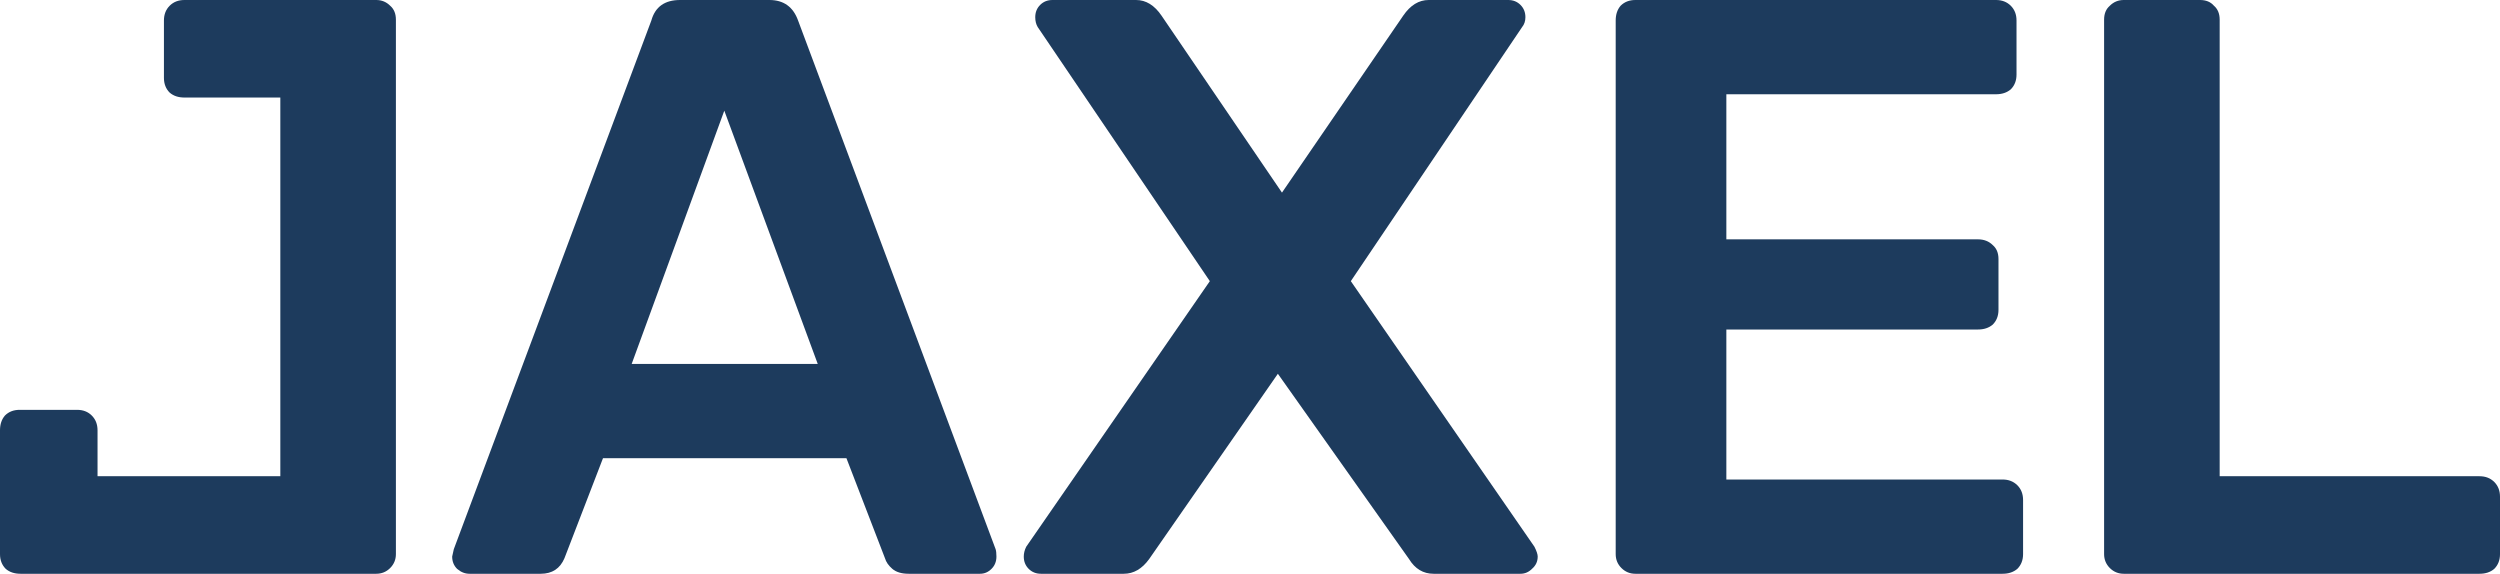
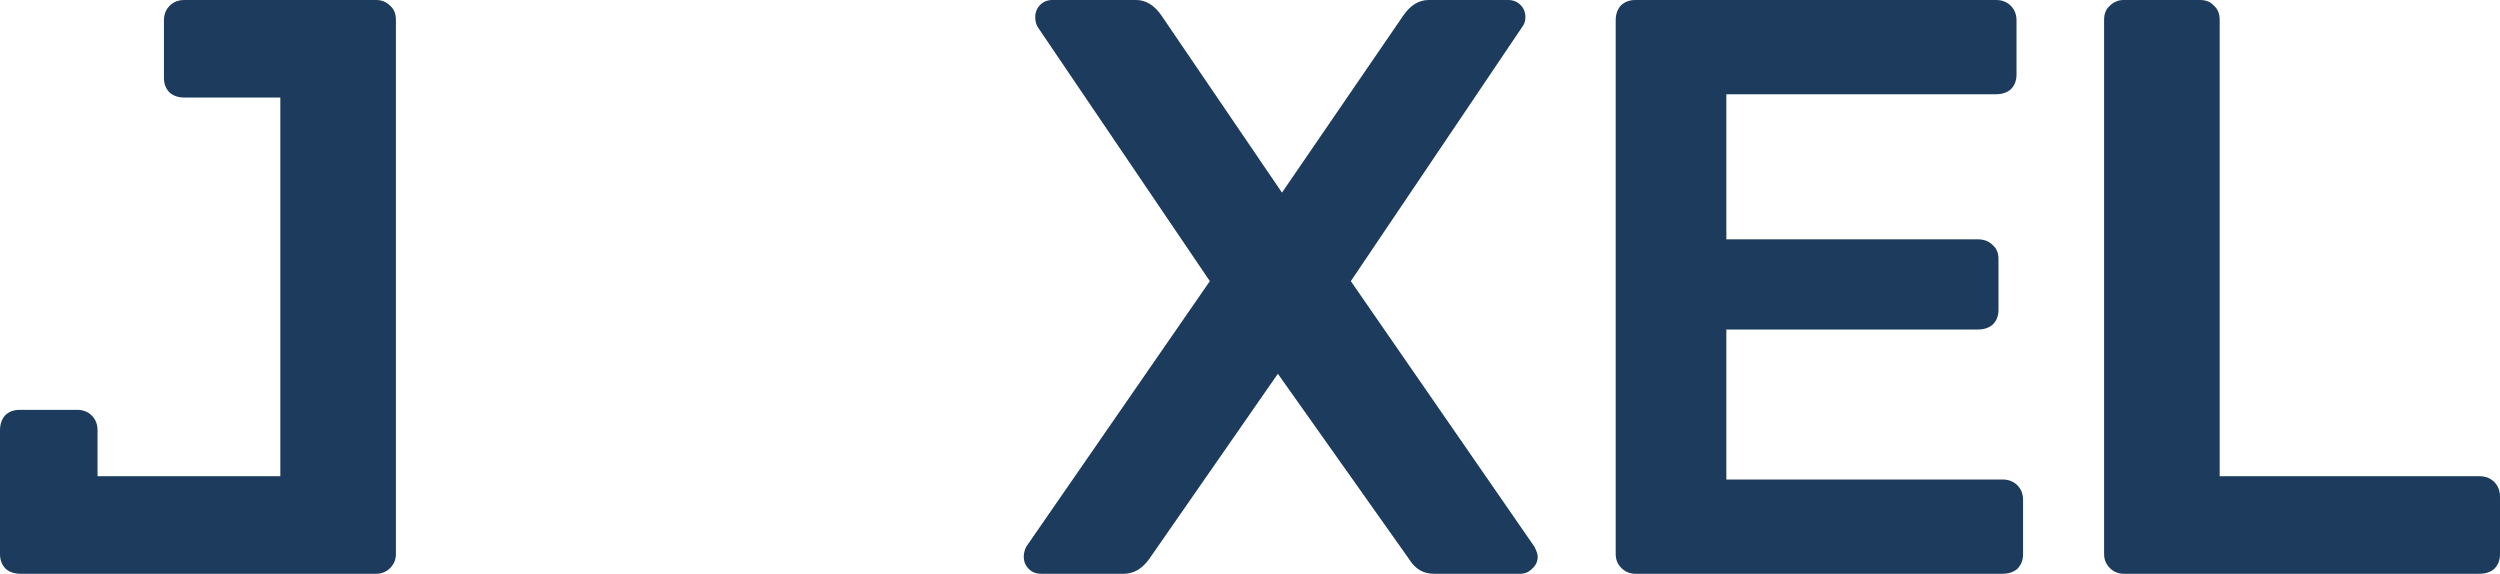
<svg xmlns="http://www.w3.org/2000/svg" class="logo-text" width="61" height="14" viewBox="0 0 61 14" fill="none">
-   <path d="M11.453 14C11.347 14 11.246 13.96 11.153 13.88C11.073 13.8 11.033 13.7 11.033 13.58L11.073 13.4L15.893 0.5C15.986 0.167 16.22 0 16.593 0H18.773C19.12 0 19.353 0.167 19.473 0.5L24.293 13.4C24.306 13.44 24.313 13.5 24.313 13.58C24.313 13.7 24.273 13.8 24.193 13.88C24.113 13.96 24.02 14 23.913 14H22.173C22 14 21.866 13.96 21.773 13.88C21.68 13.8 21.62 13.713 21.593 13.62L20.653 11.18H14.713L13.773 13.62C13.666 13.873 13.473 14 13.193 14H11.453ZM19.953 8.88L17.673 2.7L15.413 8.88H19.953Z" fill="#1D3B5D" />
  <path d="M25.4 14C25.28 14 25.18 13.96 25.1 13.88C25.02 13.8 24.98 13.7 24.98 13.58C24.98 13.5 25 13.42 25.04 13.34L29.52 6.86L25.32 0.66C25.28 0.593 25.26 0.513 25.26 0.42C25.26 0.3 25.3 0.2 25.38 0.12C25.46 0.04 25.56 0 25.68 0H27.72C27.96 0 28.167 0.127 28.34 0.38L31.28 4.7L34.24 0.38C34.414 0.127 34.62 0 34.86 0H36.8C36.92 0 37.02 0.04 37.1 0.12C37.18 0.2 37.22 0.3 37.22 0.42C37.22 0.513 37.194 0.593 37.14 0.66L32.96 6.86L37.44 13.34C37.494 13.447 37.52 13.527 37.52 13.58C37.52 13.7 37.474 13.8 37.38 13.88C37.3 13.96 37.207 14 37.1 14H34.98C34.727 14 34.527 13.88 34.38 13.64L31.18 9.12L28.04 13.64C27.867 13.88 27.66 14 27.42 14H25.4Z" fill="#1D3B5D" />
  <path d="M39.903 14C39.769 14 39.656 13.953 39.563 13.86C39.469 13.767 39.423 13.653 39.423 13.52V0.5C39.423 0.353 39.463 0.233 39.543 0.14C39.636 0.047 39.756 0 39.903 0H48.703C48.849 0 48.969 0.047 49.063 0.14C49.156 0.233 49.203 0.353 49.203 0.5V1.82C49.203 1.967 49.156 2.087 49.063 2.18C48.969 2.26 48.849 2.3 48.703 2.3H42.123V5.84H48.263C48.409 5.84 48.529 5.887 48.623 5.98C48.716 6.06 48.763 6.173 48.763 6.32V7.56C48.763 7.707 48.716 7.827 48.623 7.92C48.529 8 48.409 8.04 48.263 8.04H42.123V11.7H48.863C49.009 11.7 49.129 11.747 49.223 11.84C49.316 11.933 49.363 12.053 49.363 12.2V13.52C49.363 13.667 49.316 13.787 49.223 13.88C49.129 13.96 49.009 14 48.863 14H39.903Z" fill="#1D3B5D" />
  <path d="M51.82 14C51.687 14 51.573 13.953 51.48 13.86C51.387 13.767 51.34 13.653 51.34 13.52V0.48C51.34 0.333 51.387 0.22 51.48 0.14C51.573 0.047 51.687 0 51.82 0H53.68C53.827 0 53.94 0.047 54.02 0.14C54.113 0.22 54.16 0.333 54.16 0.48V11.62H60.5C60.647 11.62 60.767 11.667 60.86 11.76C60.953 11.853 61 11.973 61 12.12V13.52C61 13.667 60.953 13.787 60.86 13.88C60.767 13.96 60.647 14 60.5 14H51.82Z" fill="#1D3B5D" />
  <path d="M9.18 14C9.313 14 9.427 13.953 9.52 13.86C9.613 13.767 9.66 13.653 9.66 13.52V0.48C9.66 0.333 9.613 0.22 9.52 0.14C9.427 0.047 9.313 0 9.18 0H7.32C7.173 0 7.06 0.047 6.98 0.14C6.887 0.22 6.84 0.333 6.84 0.48V11.62H0.5C0.353 11.62 0.233 11.667 0.14 11.76C0.047 11.853 3.43323e-05 11.973 3.43323e-05 12.12V13.52C3.43323e-05 13.667 0.047 13.787 0.14 13.88C0.233 13.96 0.353 14 0.5 14H9.18Z" fill="#1D3B5D" />
  <path d="M2.38 10.5L2.38 13.5L5.72205e-06 13.5L5.75782e-06 10.5C5.75957e-06 10.353 0.04 10.233 0.12 10.14C0.213 10.046 0.333 10 0.48 10L1.88 10C2.027 10 2.147 10.046 2.24 10.14C2.333 10.233 2.38 10.353 2.38 10.5Z" fill="#1D3B5D" />
  <path d="M4.5 3.0598e-07L8 0L8 2.38L4.5 2.38C4.353 2.38 4.233 2.34 4.14 2.26C4.047 2.167 4 2.047 4 1.9L4 0.5C4 0.353 4.047 0.233 4.14 0.14C4.233 0.047 4.353 3.18802e-07 4.5 3.0598e-07Z" fill="#1D3B5D" />
</svg>